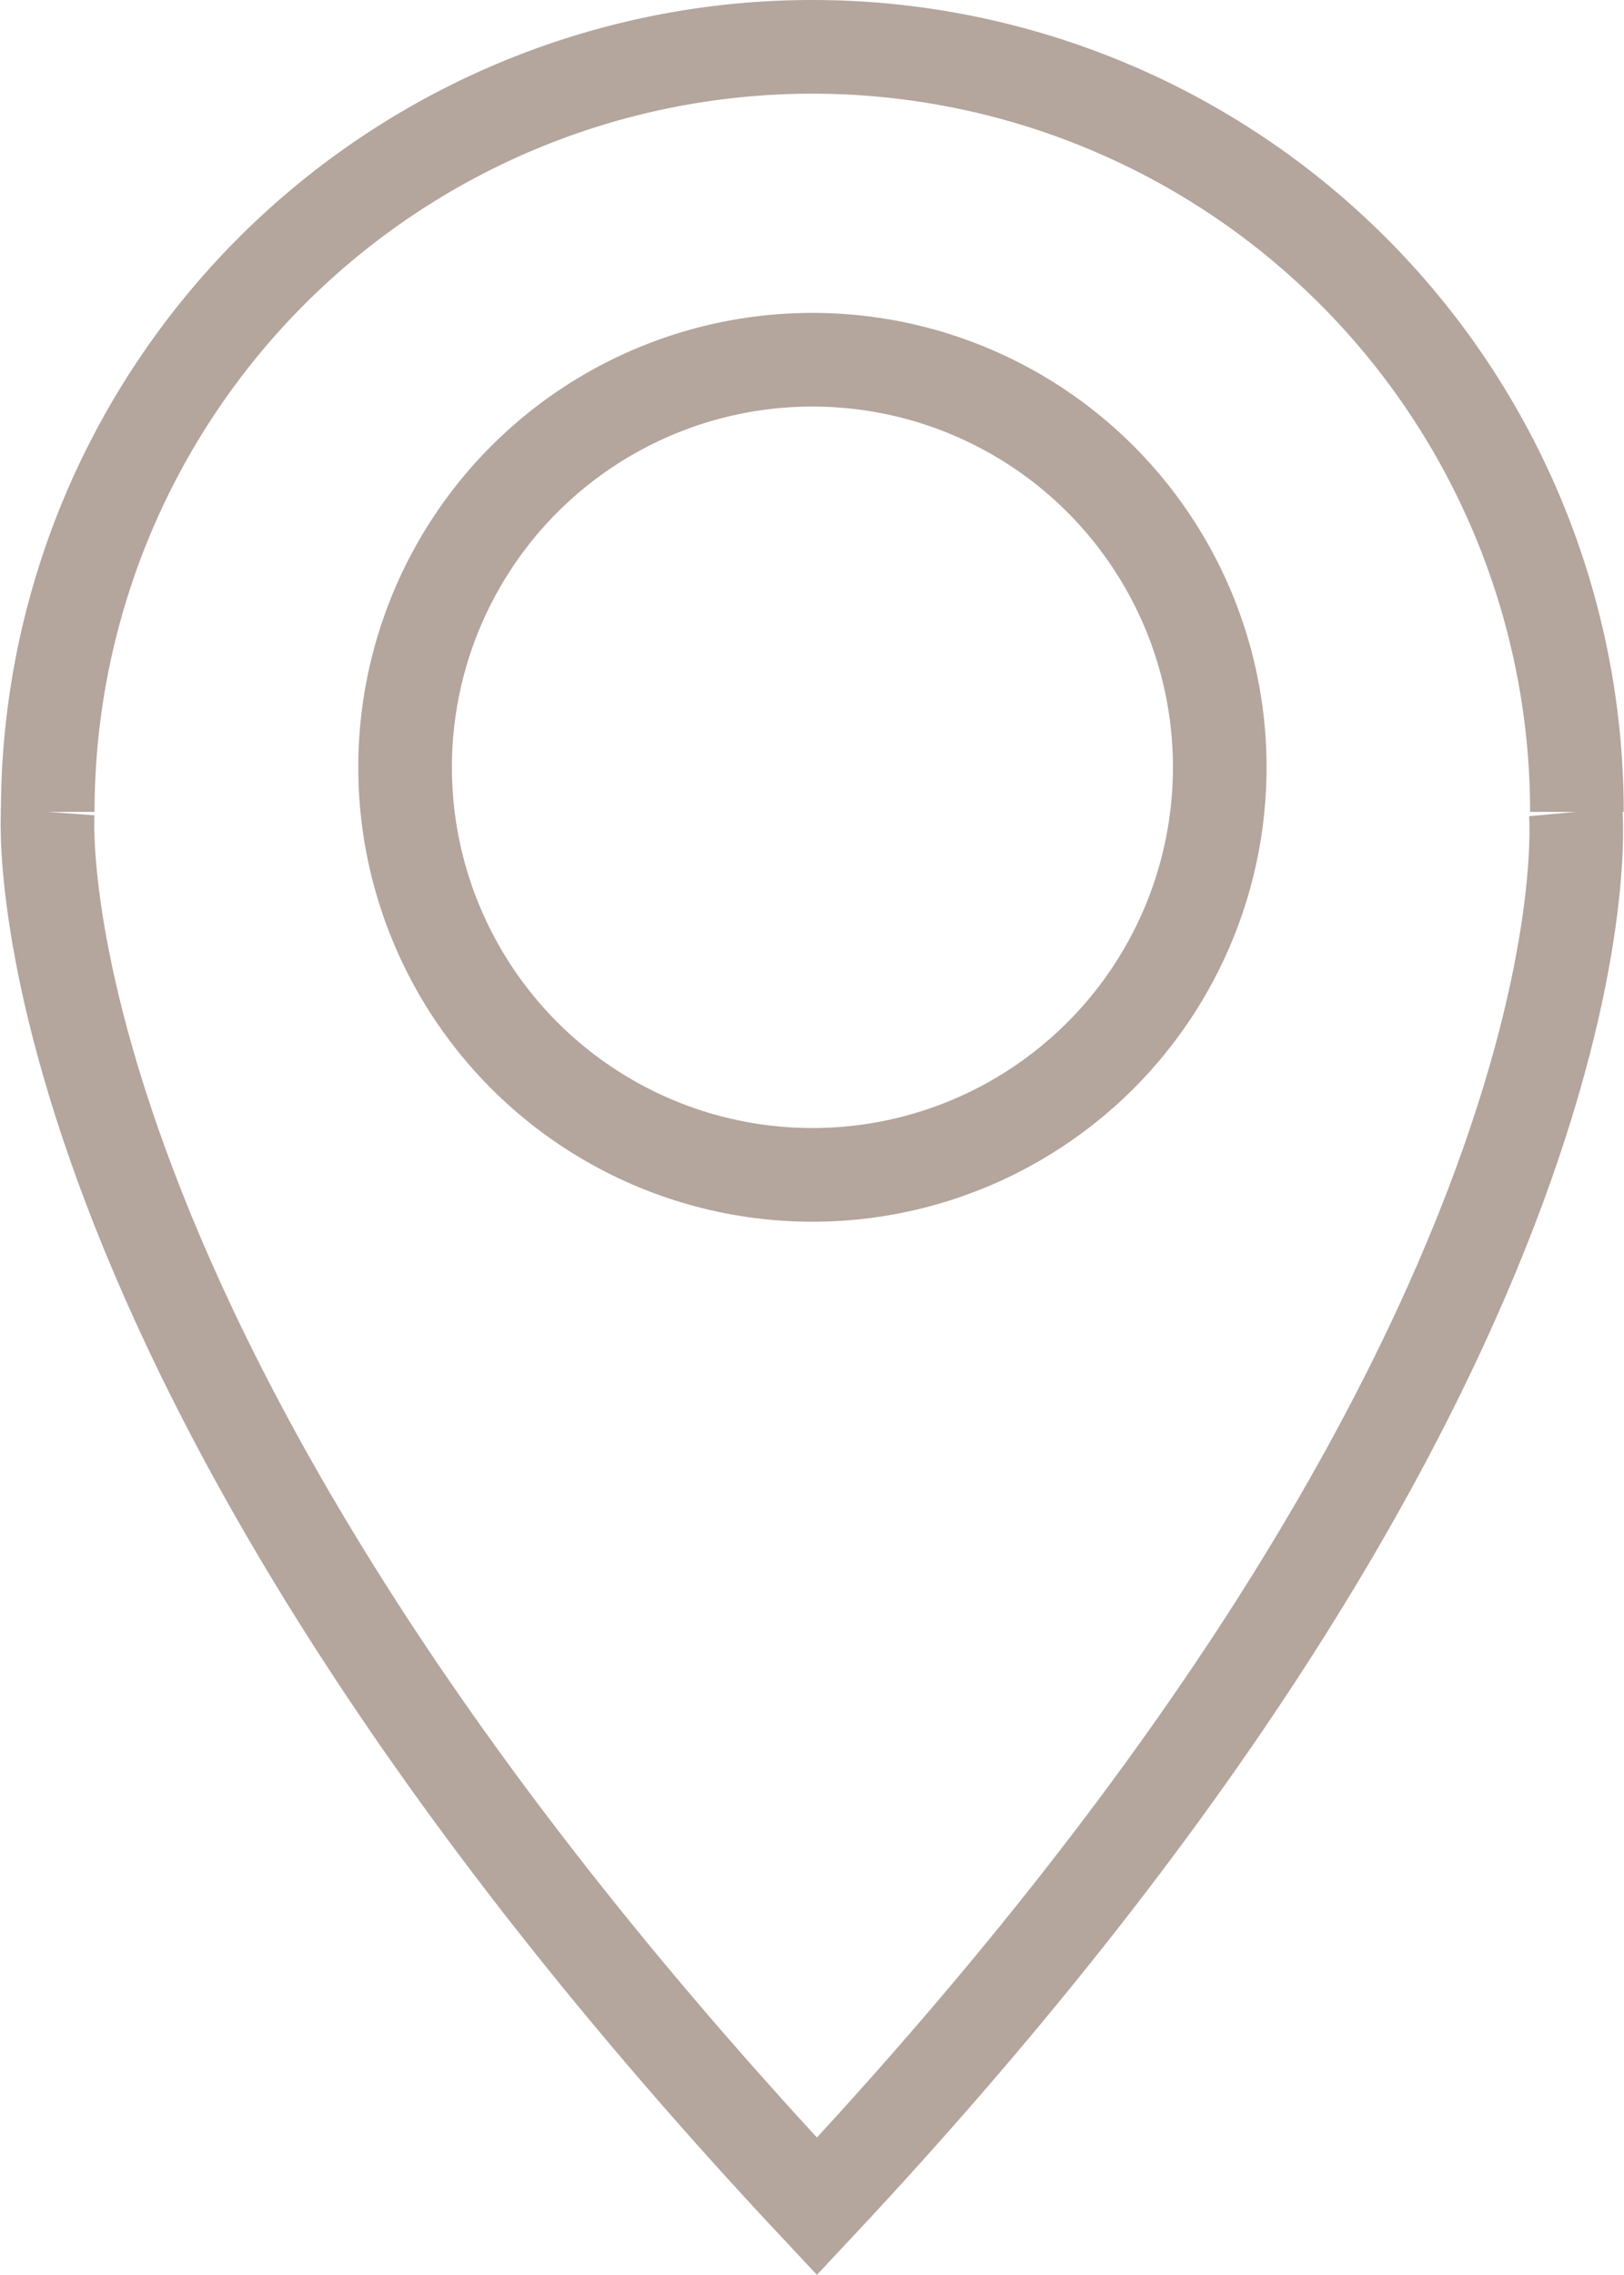
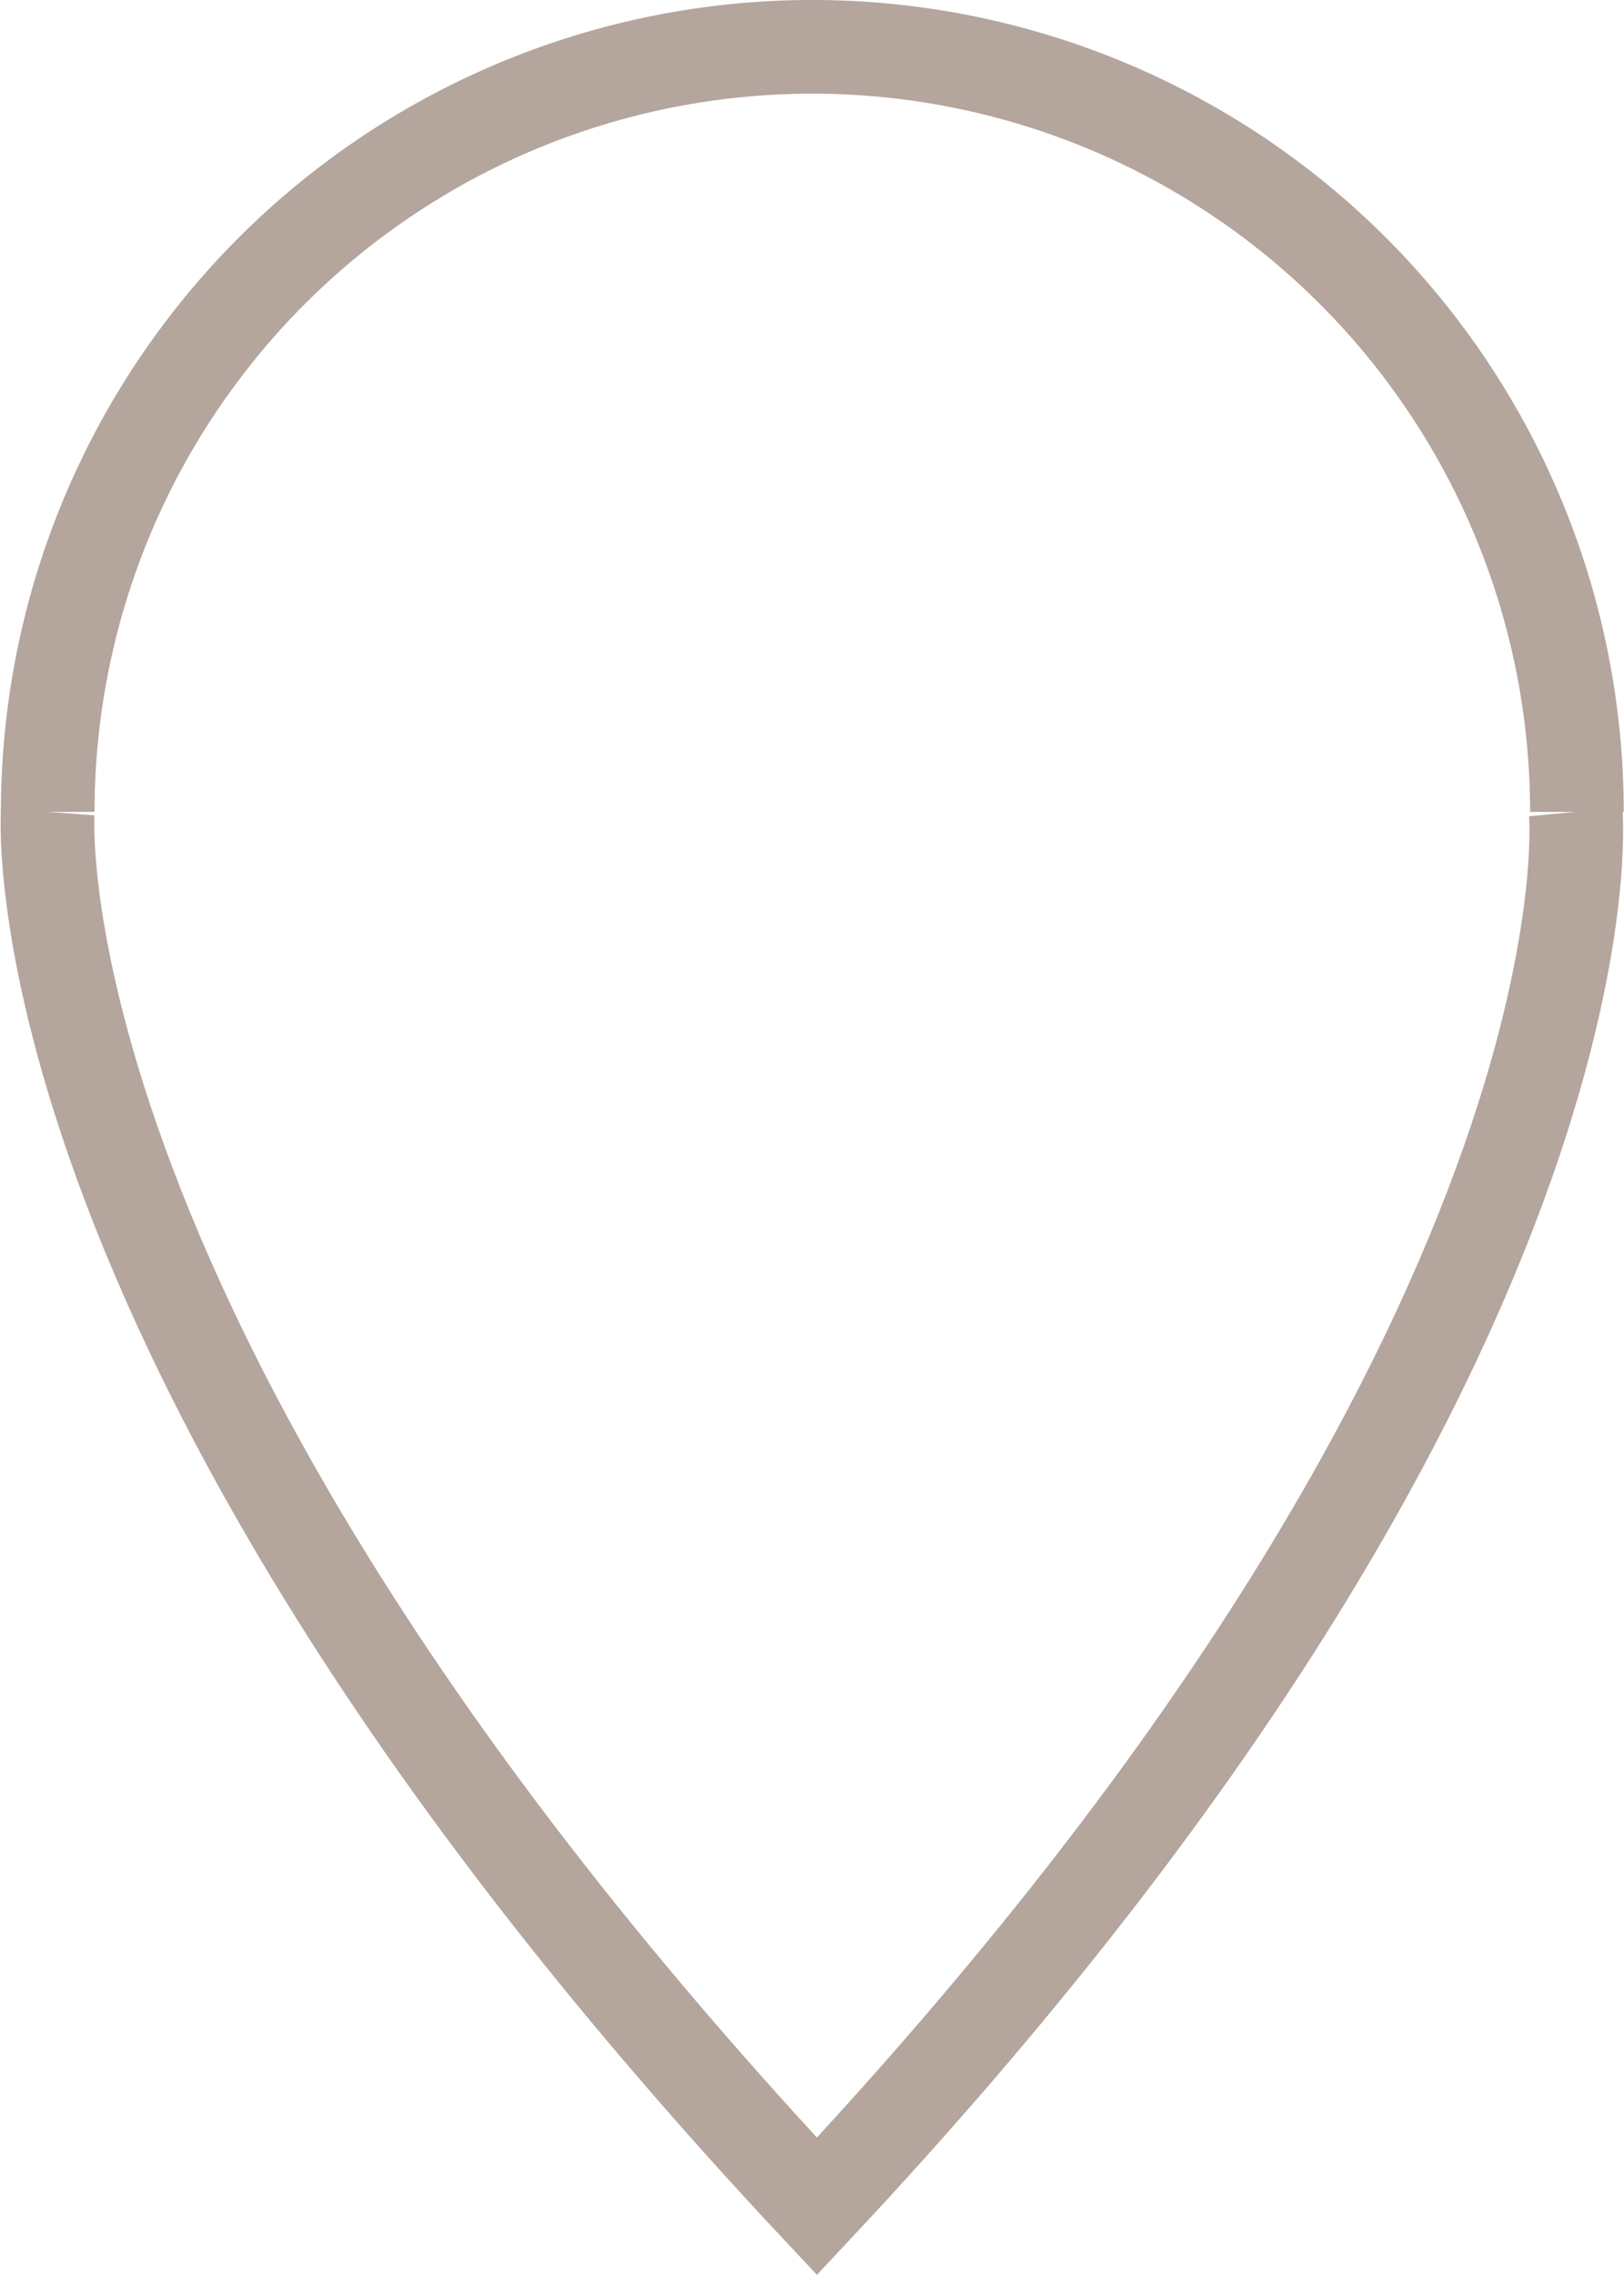
<svg xmlns="http://www.w3.org/2000/svg" width="17.347" height="24.284" viewBox="0 0 17.347 24.284">
  <g id="Groupe_2549" data-name="Groupe 2549" transform="translate(0.507 0.5)">
    <path id="Tracé_3084" data-name="Tracé 3084" d="M26.639,24.725a8.167,8.167,0,1,1,16.334,0" transform="translate(-26.636 -16.558)" fill="none" stroke="#b4a59d" stroke-miterlimit="10" stroke-width="1" />
-     <path id="Tracé_3085" data-name="Tracé 3085" d="M42.954,39.919s.528,5.68-8.105,14.886h0c-8.633-9.206-8.216-14.886-8.216-14.886" transform="translate(-26.63 -31.752)" fill="none" stroke="#b4a59d" stroke-miterlimit="10" stroke-width="1" />
-     <circle id="Ellipse_24" data-name="Ellipse 24" cx="4.351" cy="4.351" r="4.351" transform="translate(3.82 3.34)" fill="none" stroke="#b4a59d" stroke-miterlimit="10" stroke-width="1" />
+     <path id="Tracé_3085" data-name="Tracé 3085" d="M42.954,39.919s.528,5.68-8.105,14.886c-8.633-9.206-8.216-14.886-8.216-14.886" transform="translate(-26.63 -31.752)" fill="none" stroke="#b4a59d" stroke-miterlimit="10" stroke-width="1" />
  </g>
</svg>